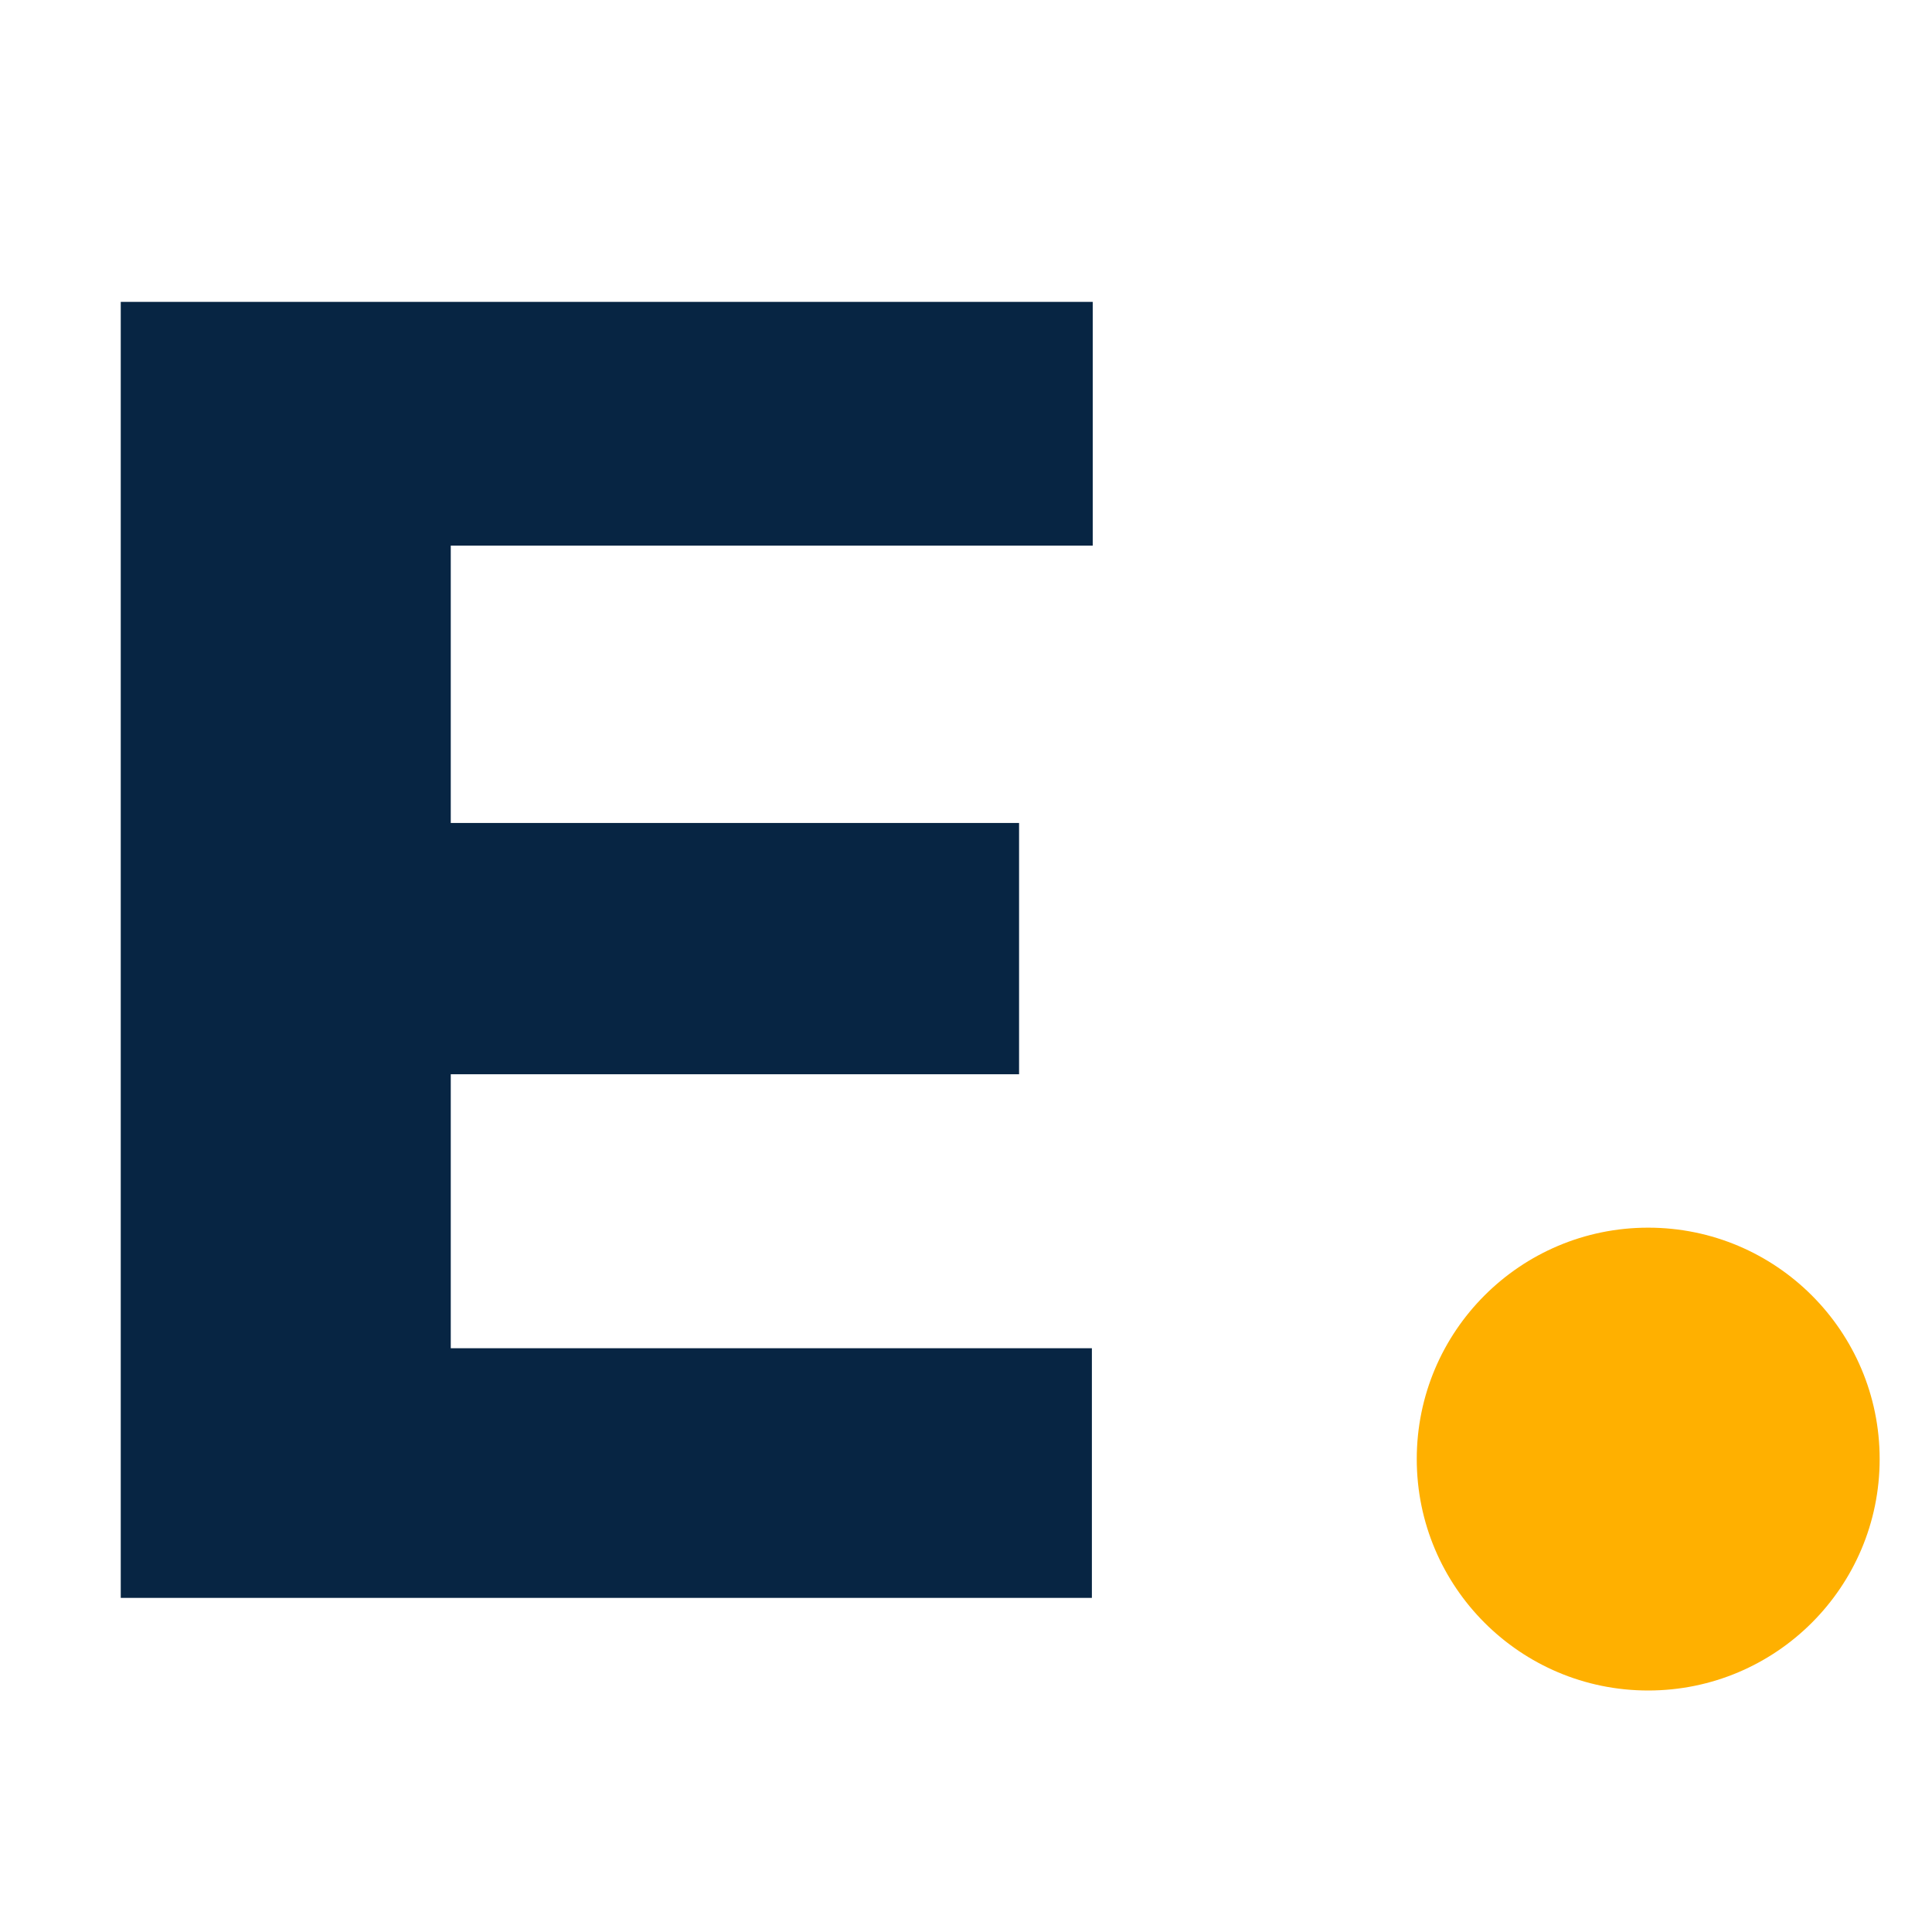
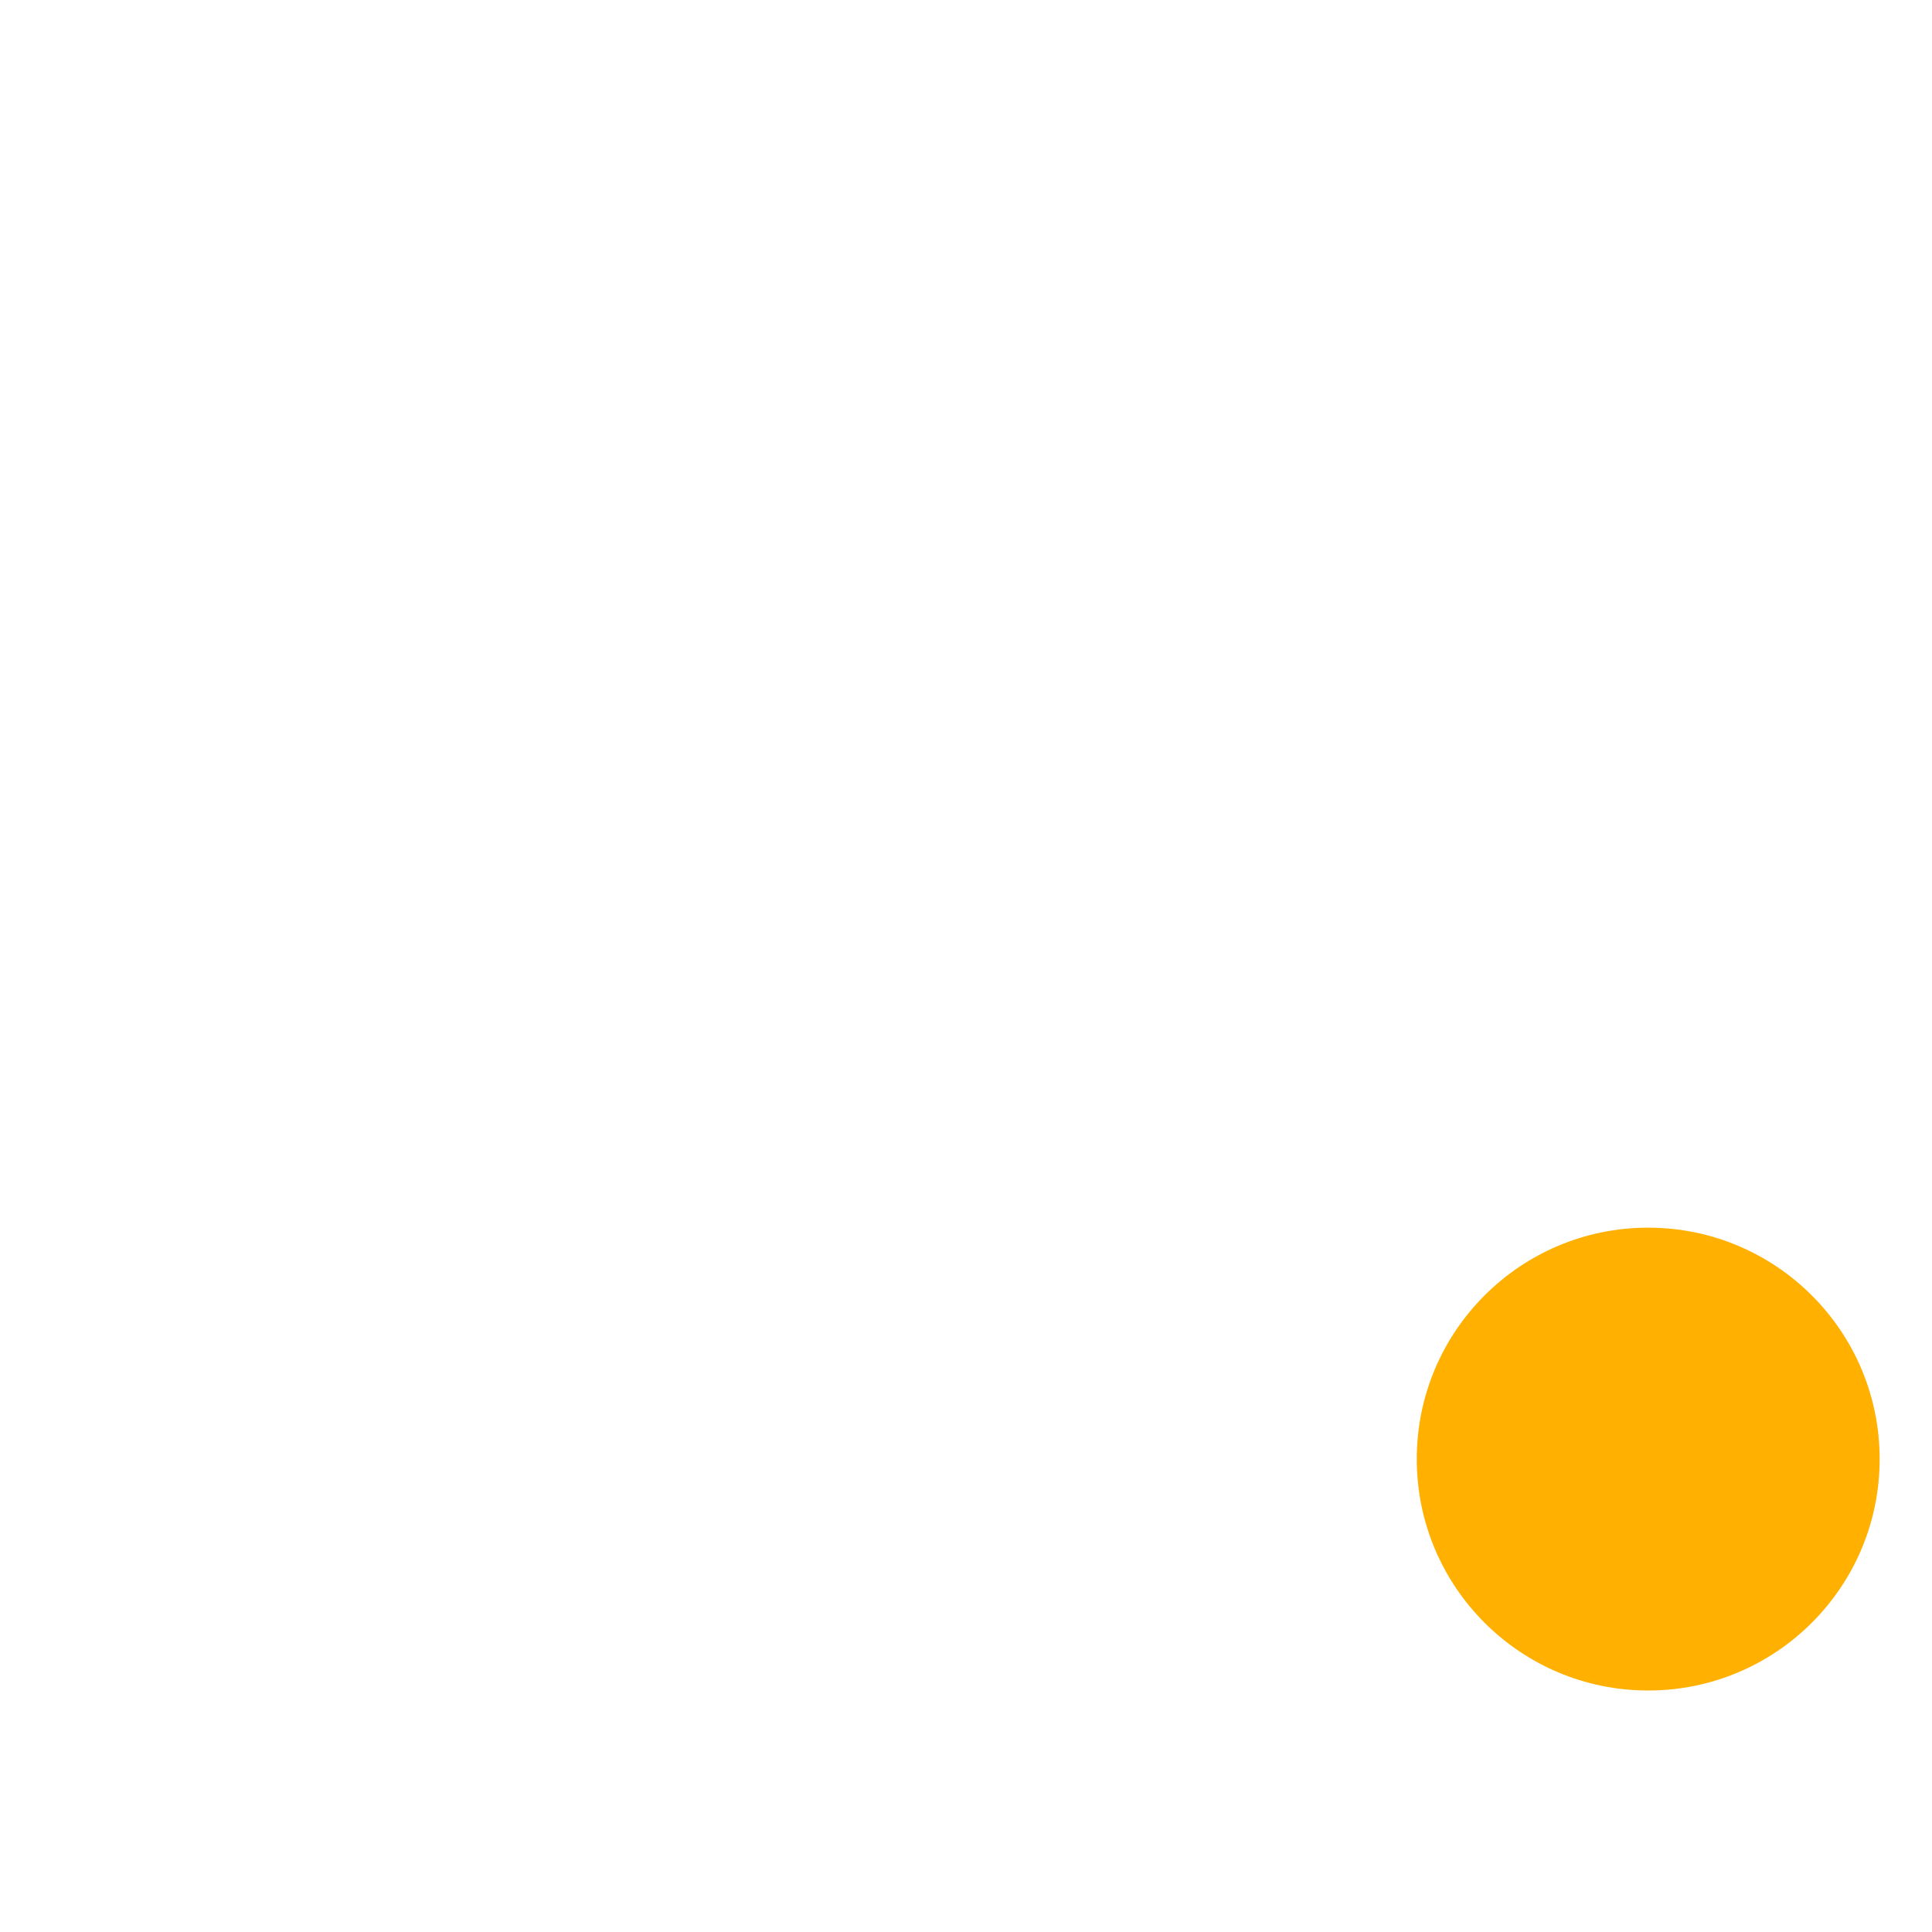
<svg xmlns="http://www.w3.org/2000/svg" width="32" height="32" viewBox="0 0 32 32" fill="none">
  <style>
    .e { fill: #072543; }
    @media (prefers-color-scheme: dark) {
      .e { fill: #ffffff; }
    }
  </style>
-   <path class="e" d="M18.085 26.466H2V5H18.099V9.037H7.466V13.631H16.879V17.793H7.466V22.331H18.085V26.466Z" />
  <path d="M27.299 28C29.416 28 31.133 26.284 31.133 24.167C31.133 22.05 29.416 20.334 27.299 20.334C25.182 20.334 23.466 22.05 23.466 24.167C23.466 26.284 25.182 28 27.299 28Z" fill="#FFB000" />
</svg>